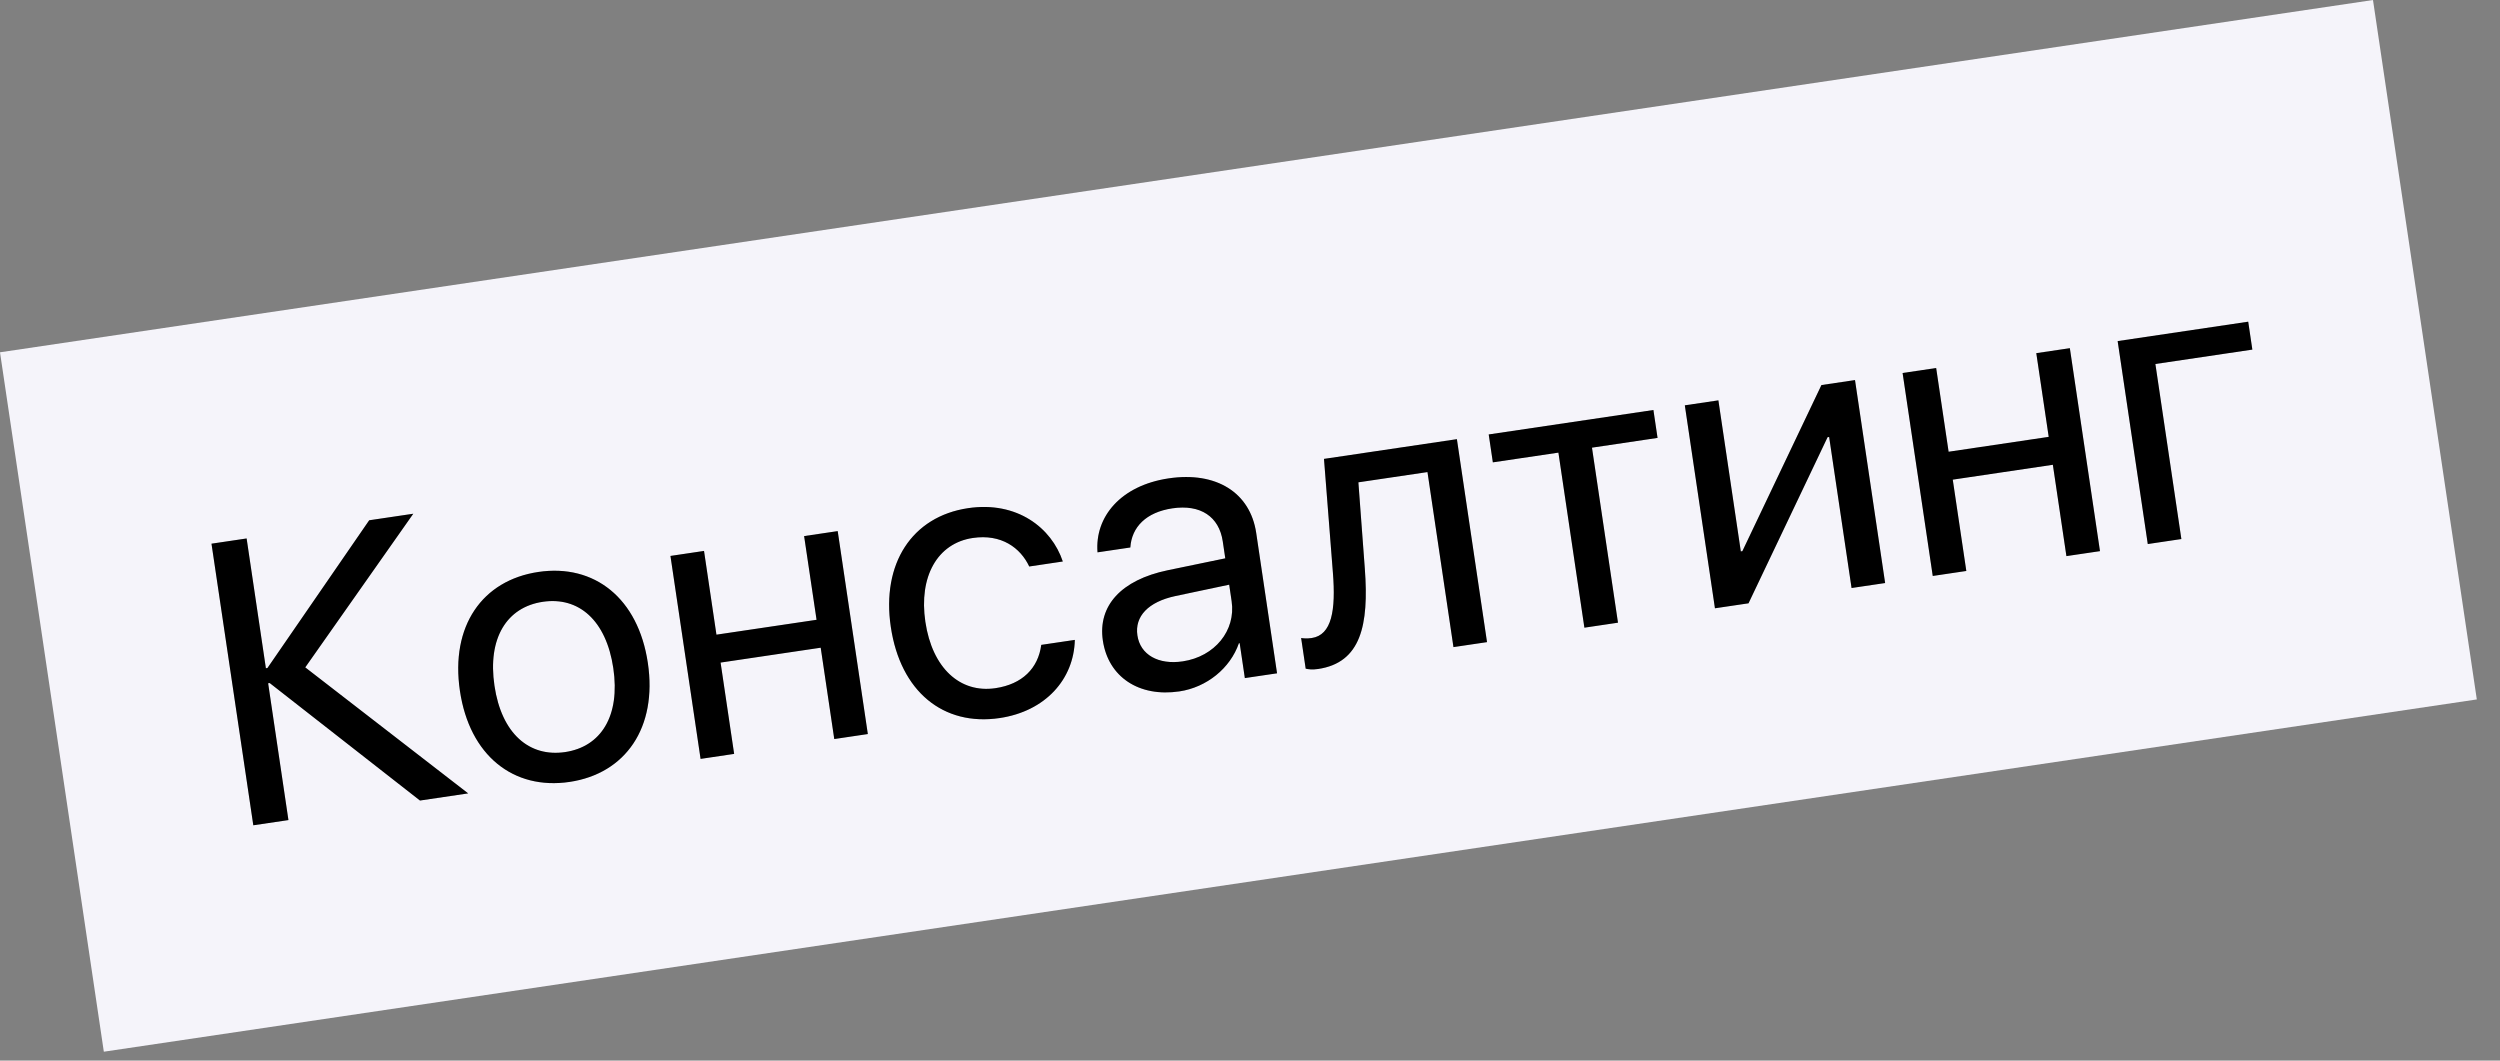
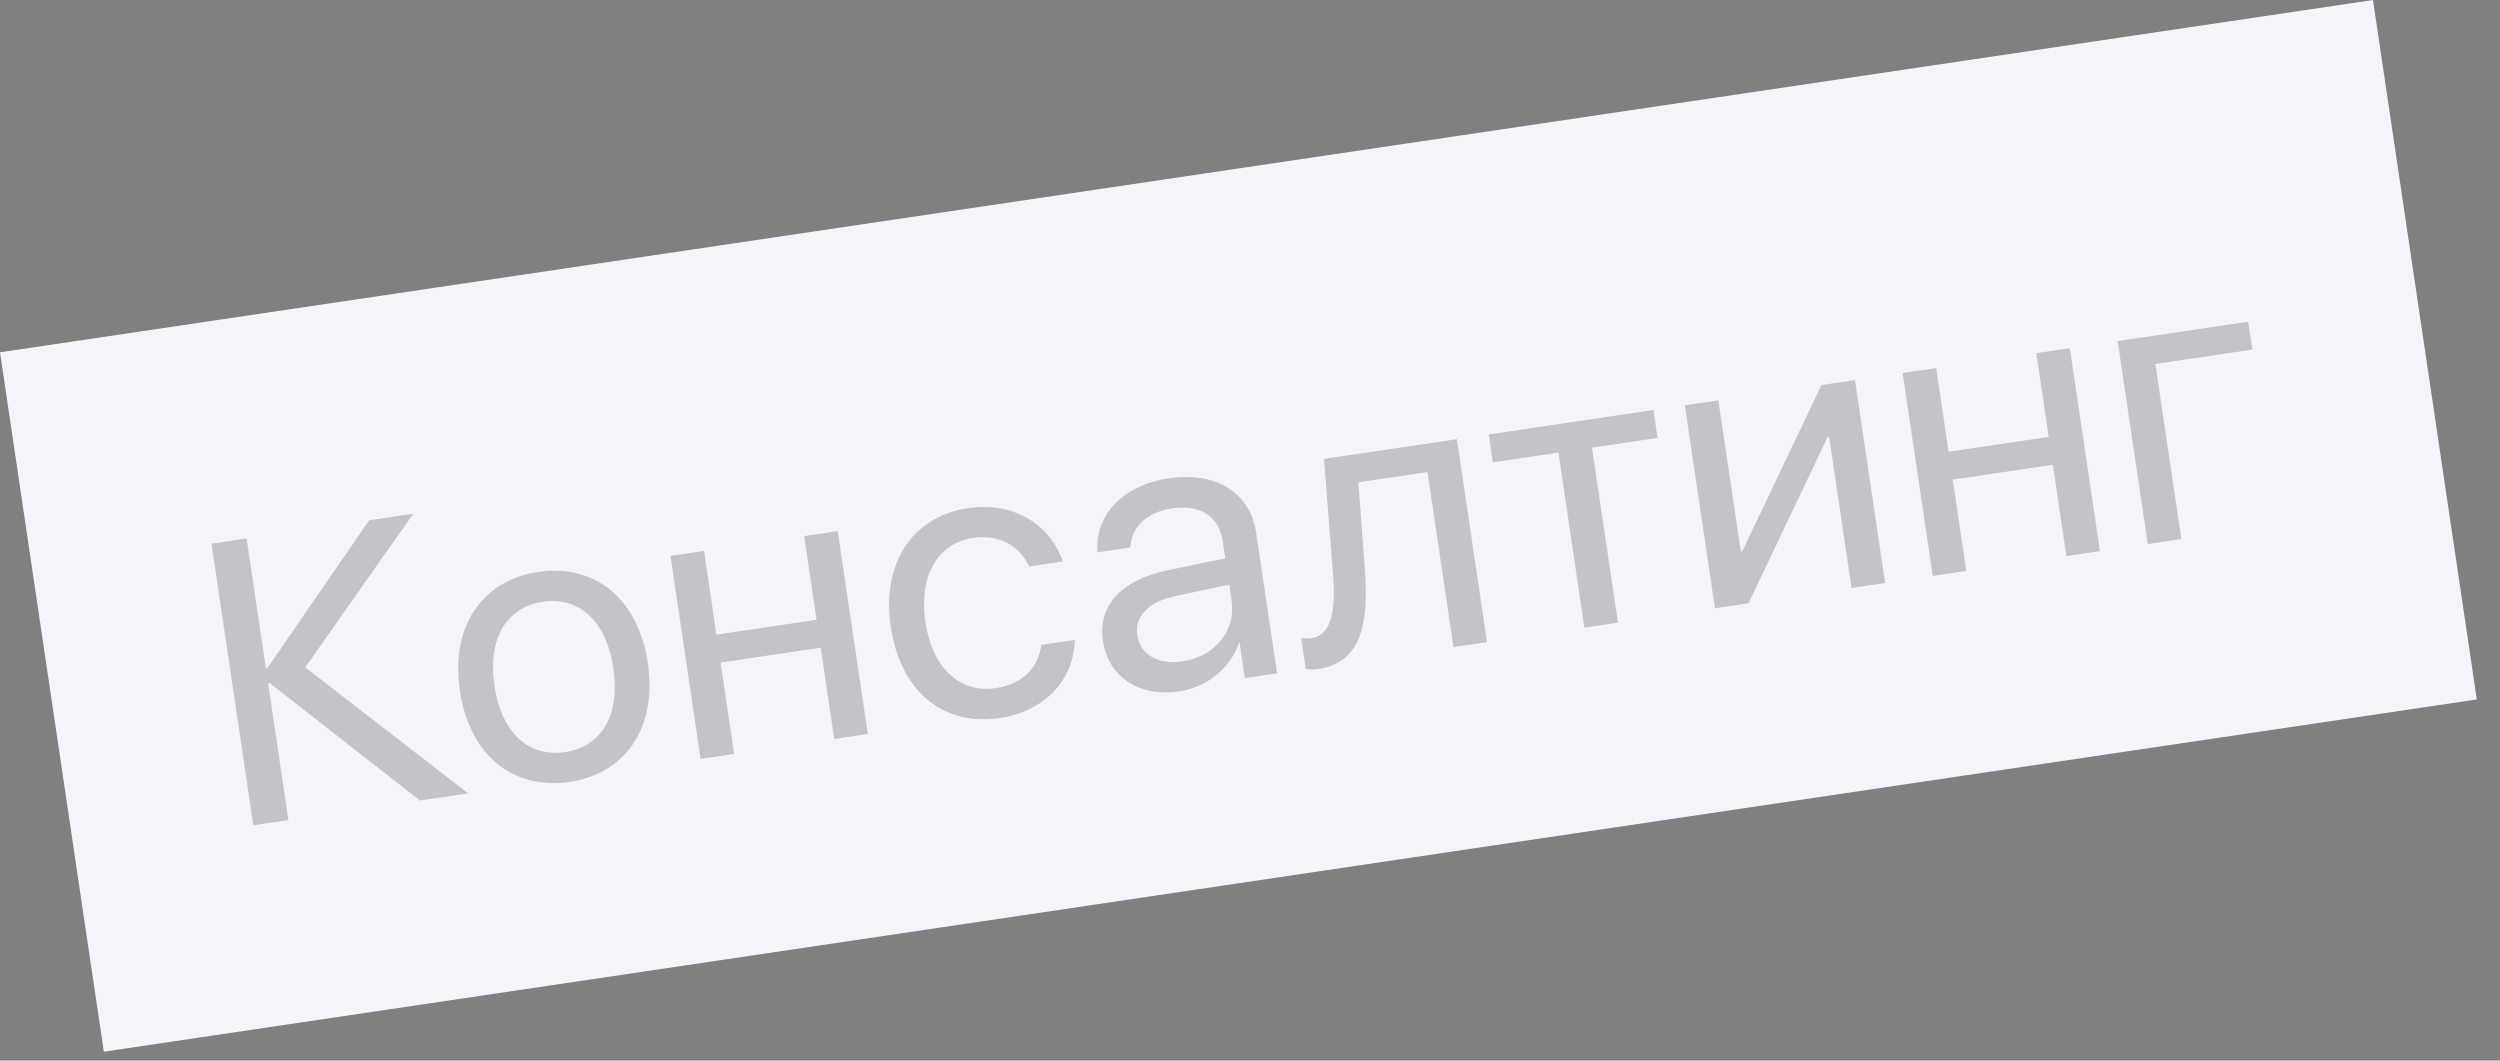
<svg xmlns="http://www.w3.org/2000/svg" width="99" height="42" viewBox="0 0 99 42" fill="none">
  <rect x="0" y="0" width="99" height="42" fill="#808080" stroke="none" />
  <rect width="95" height="28" transform="translate(0 13.951) rotate(-8.444)" fill="#F5F4FA" />
-   <path d="M12.088 26.428L16.366 20.344L14.62 20.603L10.591 26.453L10.529 26.462L9.766 21.323L8.375 21.53L10.031 32.681L11.422 32.475L10.618 27.057L10.68 27.048L16.631 31.701L18.539 31.418L12.088 26.428ZM22.555 30.964C24.773 30.635 26.035 28.812 25.655 26.255C25.274 23.689 23.539 22.32 21.321 22.649C19.095 22.979 17.832 24.794 18.213 27.359C18.593 29.917 20.33 31.294 22.555 30.964ZM22.38 29.782C20.958 29.993 19.862 29.05 19.581 27.156C19.3 25.263 20.074 24.042 21.496 23.831C22.918 23.62 24.006 24.564 24.287 26.458C24.568 28.351 23.802 29.57 22.38 29.782ZM33.037 29.266L34.366 29.068L33.173 21.032L31.843 21.229L32.336 24.544L28.371 25.133L27.879 21.817L26.55 22.015L27.743 30.052L29.072 29.854L28.535 26.238L32.5 25.649L33.037 29.266ZM42.087 22.235C41.644 20.903 40.277 19.835 38.337 20.123C36.112 20.453 34.904 22.322 35.276 24.826C35.656 27.384 37.354 28.767 39.587 28.435C41.396 28.167 42.527 26.901 42.563 25.34L41.234 25.537C41.111 26.464 40.486 27.093 39.419 27.252C38.021 27.459 36.917 26.462 36.644 24.623C36.378 22.83 37.122 21.511 38.521 21.304C39.657 21.135 40.411 21.695 40.758 22.433L42.087 22.235ZM46.836 26.19C45.87 26.334 45.154 25.927 45.041 25.162C44.928 24.404 45.475 23.833 46.547 23.603L48.676 23.153L48.773 23.81C48.945 24.969 48.104 26.002 46.836 26.19ZM46.705 27.379C47.786 27.218 48.717 26.464 49.06 25.473L49.091 25.469L49.296 26.852L50.571 26.663L49.746 21.106C49.509 19.507 48.167 18.663 46.282 18.943C44.38 19.225 43.349 20.468 43.462 21.873L44.761 21.68C44.814 20.867 45.391 20.284 46.426 20.13C47.539 19.965 48.275 20.456 48.421 21.437L48.521 22.11L46.237 22.583C44.399 22.966 43.469 23.989 43.673 25.365C43.887 26.81 45.105 27.616 46.705 27.379ZM54.047 22.521L53.792 19.1L56.528 18.694L57.557 25.625L58.886 25.428L57.693 17.391L52.43 18.172L52.783 22.677C52.902 24.168 52.739 25.148 51.943 25.266C51.75 25.295 51.598 25.278 51.525 25.265L51.705 26.479C51.803 26.503 51.965 26.527 52.197 26.492C53.889 26.241 54.214 24.763 54.047 22.521ZM65.475 16.236L58.953 17.204L59.117 18.309L61.713 17.924L62.742 24.856L64.072 24.658L63.042 17.727L65.639 17.341L65.475 16.236ZM69.241 23.891L72.372 17.313L72.434 17.304L73.322 23.285L74.651 23.088L73.458 15.051L72.129 15.248L68.998 21.826L68.936 21.835L68.048 15.854L66.719 16.051L67.912 24.088L69.241 23.891ZM81.83 22.022L83.159 21.825L81.966 13.788L80.637 13.985L81.129 17.3L77.165 17.889L76.672 14.573L75.343 14.771L76.537 22.808L77.866 22.61L77.329 18.994L81.293 18.405L81.83 22.022ZM89.193 13.844L89.029 12.739L83.859 13.507L85.052 21.544L86.382 21.346L85.353 14.414L89.193 13.844Z" fill="black" />
  <path d="M12.088 26.428L16.366 20.344L14.62 20.603L10.591 26.453L10.529 26.462L9.766 21.323L8.375 21.53L10.031 32.681L11.422 32.475L10.618 27.057L10.68 27.048L16.631 31.701L18.539 31.418L12.088 26.428ZM22.555 30.964C24.773 30.635 26.035 28.812 25.655 26.255C25.274 23.689 23.539 22.32 21.321 22.649C19.095 22.979 17.832 24.794 18.213 27.359C18.593 29.917 20.33 31.294 22.555 30.964ZM22.38 29.782C20.958 29.993 19.862 29.05 19.581 27.156C19.3 25.263 20.074 24.042 21.496 23.831C22.918 23.62 24.006 24.564 24.287 26.458C24.568 28.351 23.802 29.57 22.38 29.782ZM33.037 29.266L34.366 29.068L33.173 21.032L31.843 21.229L32.336 24.544L28.371 25.133L27.879 21.817L26.55 22.015L27.743 30.052L29.072 29.854L28.535 26.238L32.5 25.649L33.037 29.266ZM42.087 22.235C41.644 20.903 40.277 19.835 38.337 20.123C36.112 20.453 34.904 22.322 35.276 24.826C35.656 27.384 37.354 28.767 39.587 28.435C41.396 28.167 42.527 26.901 42.563 25.34L41.234 25.537C41.111 26.464 40.486 27.093 39.419 27.252C38.021 27.459 36.917 26.462 36.644 24.623C36.378 22.83 37.122 21.511 38.521 21.304C39.657 21.135 40.411 21.695 40.758 22.433L42.087 22.235ZM46.836 26.19C45.87 26.334 45.154 25.927 45.041 25.162C44.928 24.404 45.475 23.833 46.547 23.603L48.676 23.153L48.773 23.81C48.945 24.969 48.104 26.002 46.836 26.19ZM46.705 27.379C47.786 27.218 48.717 26.464 49.06 25.473L49.091 25.469L49.296 26.852L50.571 26.663L49.746 21.106C49.509 19.507 48.167 18.663 46.282 18.943C44.38 19.225 43.349 20.468 43.462 21.873L44.761 21.68C44.814 20.867 45.391 20.284 46.426 20.13C47.539 19.965 48.275 20.456 48.421 21.437L48.521 22.11L46.237 22.583C44.399 22.966 43.469 23.989 43.673 25.365C43.887 26.81 45.105 27.616 46.705 27.379ZM54.047 22.521L53.792 19.1L56.528 18.694L57.557 25.625L58.886 25.428L57.693 17.391L52.43 18.172L52.783 22.677C52.902 24.168 52.739 25.148 51.943 25.266C51.75 25.295 51.598 25.278 51.525 25.265L51.705 26.479C51.803 26.503 51.965 26.527 52.197 26.492C53.889 26.241 54.214 24.763 54.047 22.521ZM65.475 16.236L58.953 17.204L59.117 18.309L61.713 17.924L62.742 24.856L64.072 24.658L63.042 17.727L65.639 17.341L65.475 16.236ZM69.241 23.891L72.372 17.313L72.434 17.304L73.322 23.285L74.651 23.088L73.458 15.051L72.129 15.248L68.998 21.826L68.936 21.835L68.048 15.854L66.719 16.051L67.912 24.088L69.241 23.891ZM81.83 22.022L83.159 21.825L81.966 13.788L80.637 13.985L81.129 17.3L77.165 17.889L76.672 14.573L75.343 14.771L76.537 22.808L77.866 22.61L77.329 18.994L81.293 18.405L81.83 22.022ZM89.193 13.844L89.029 12.739L83.859 13.507L85.052 21.544L86.382 21.346L85.353 14.414L89.193 13.844Z" fill="black" fill-opacity="0.2" />
</svg>